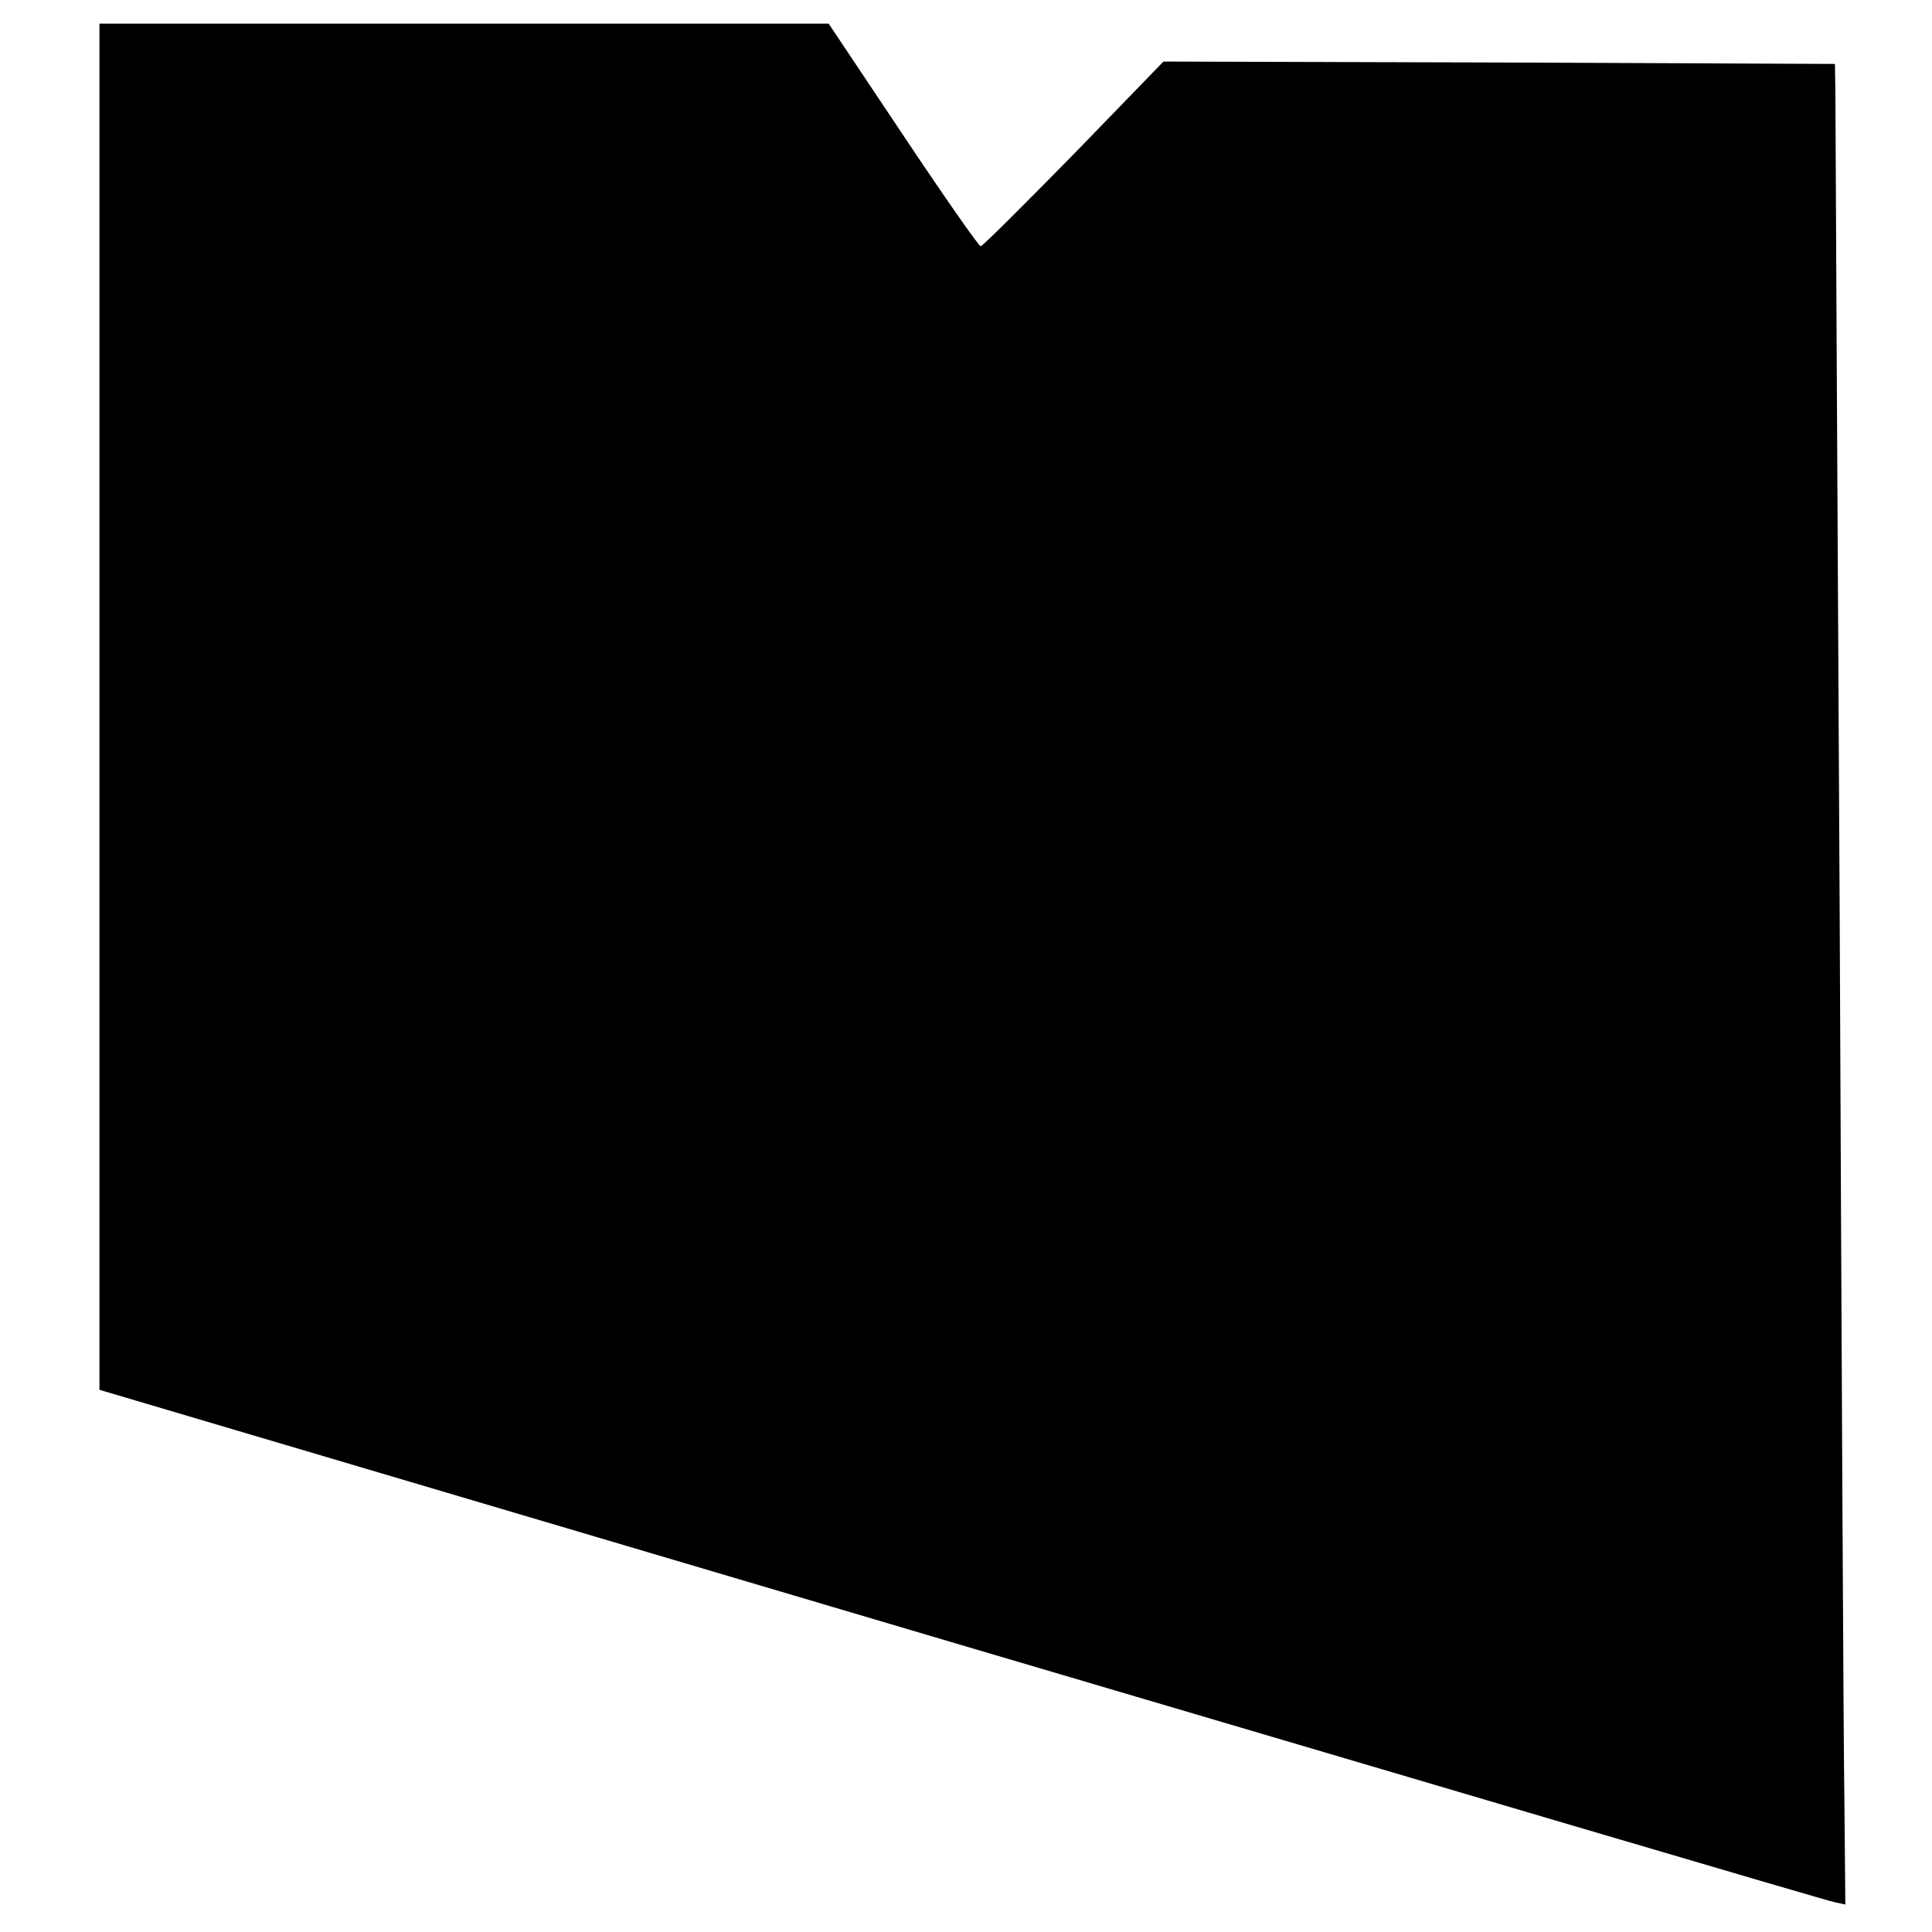
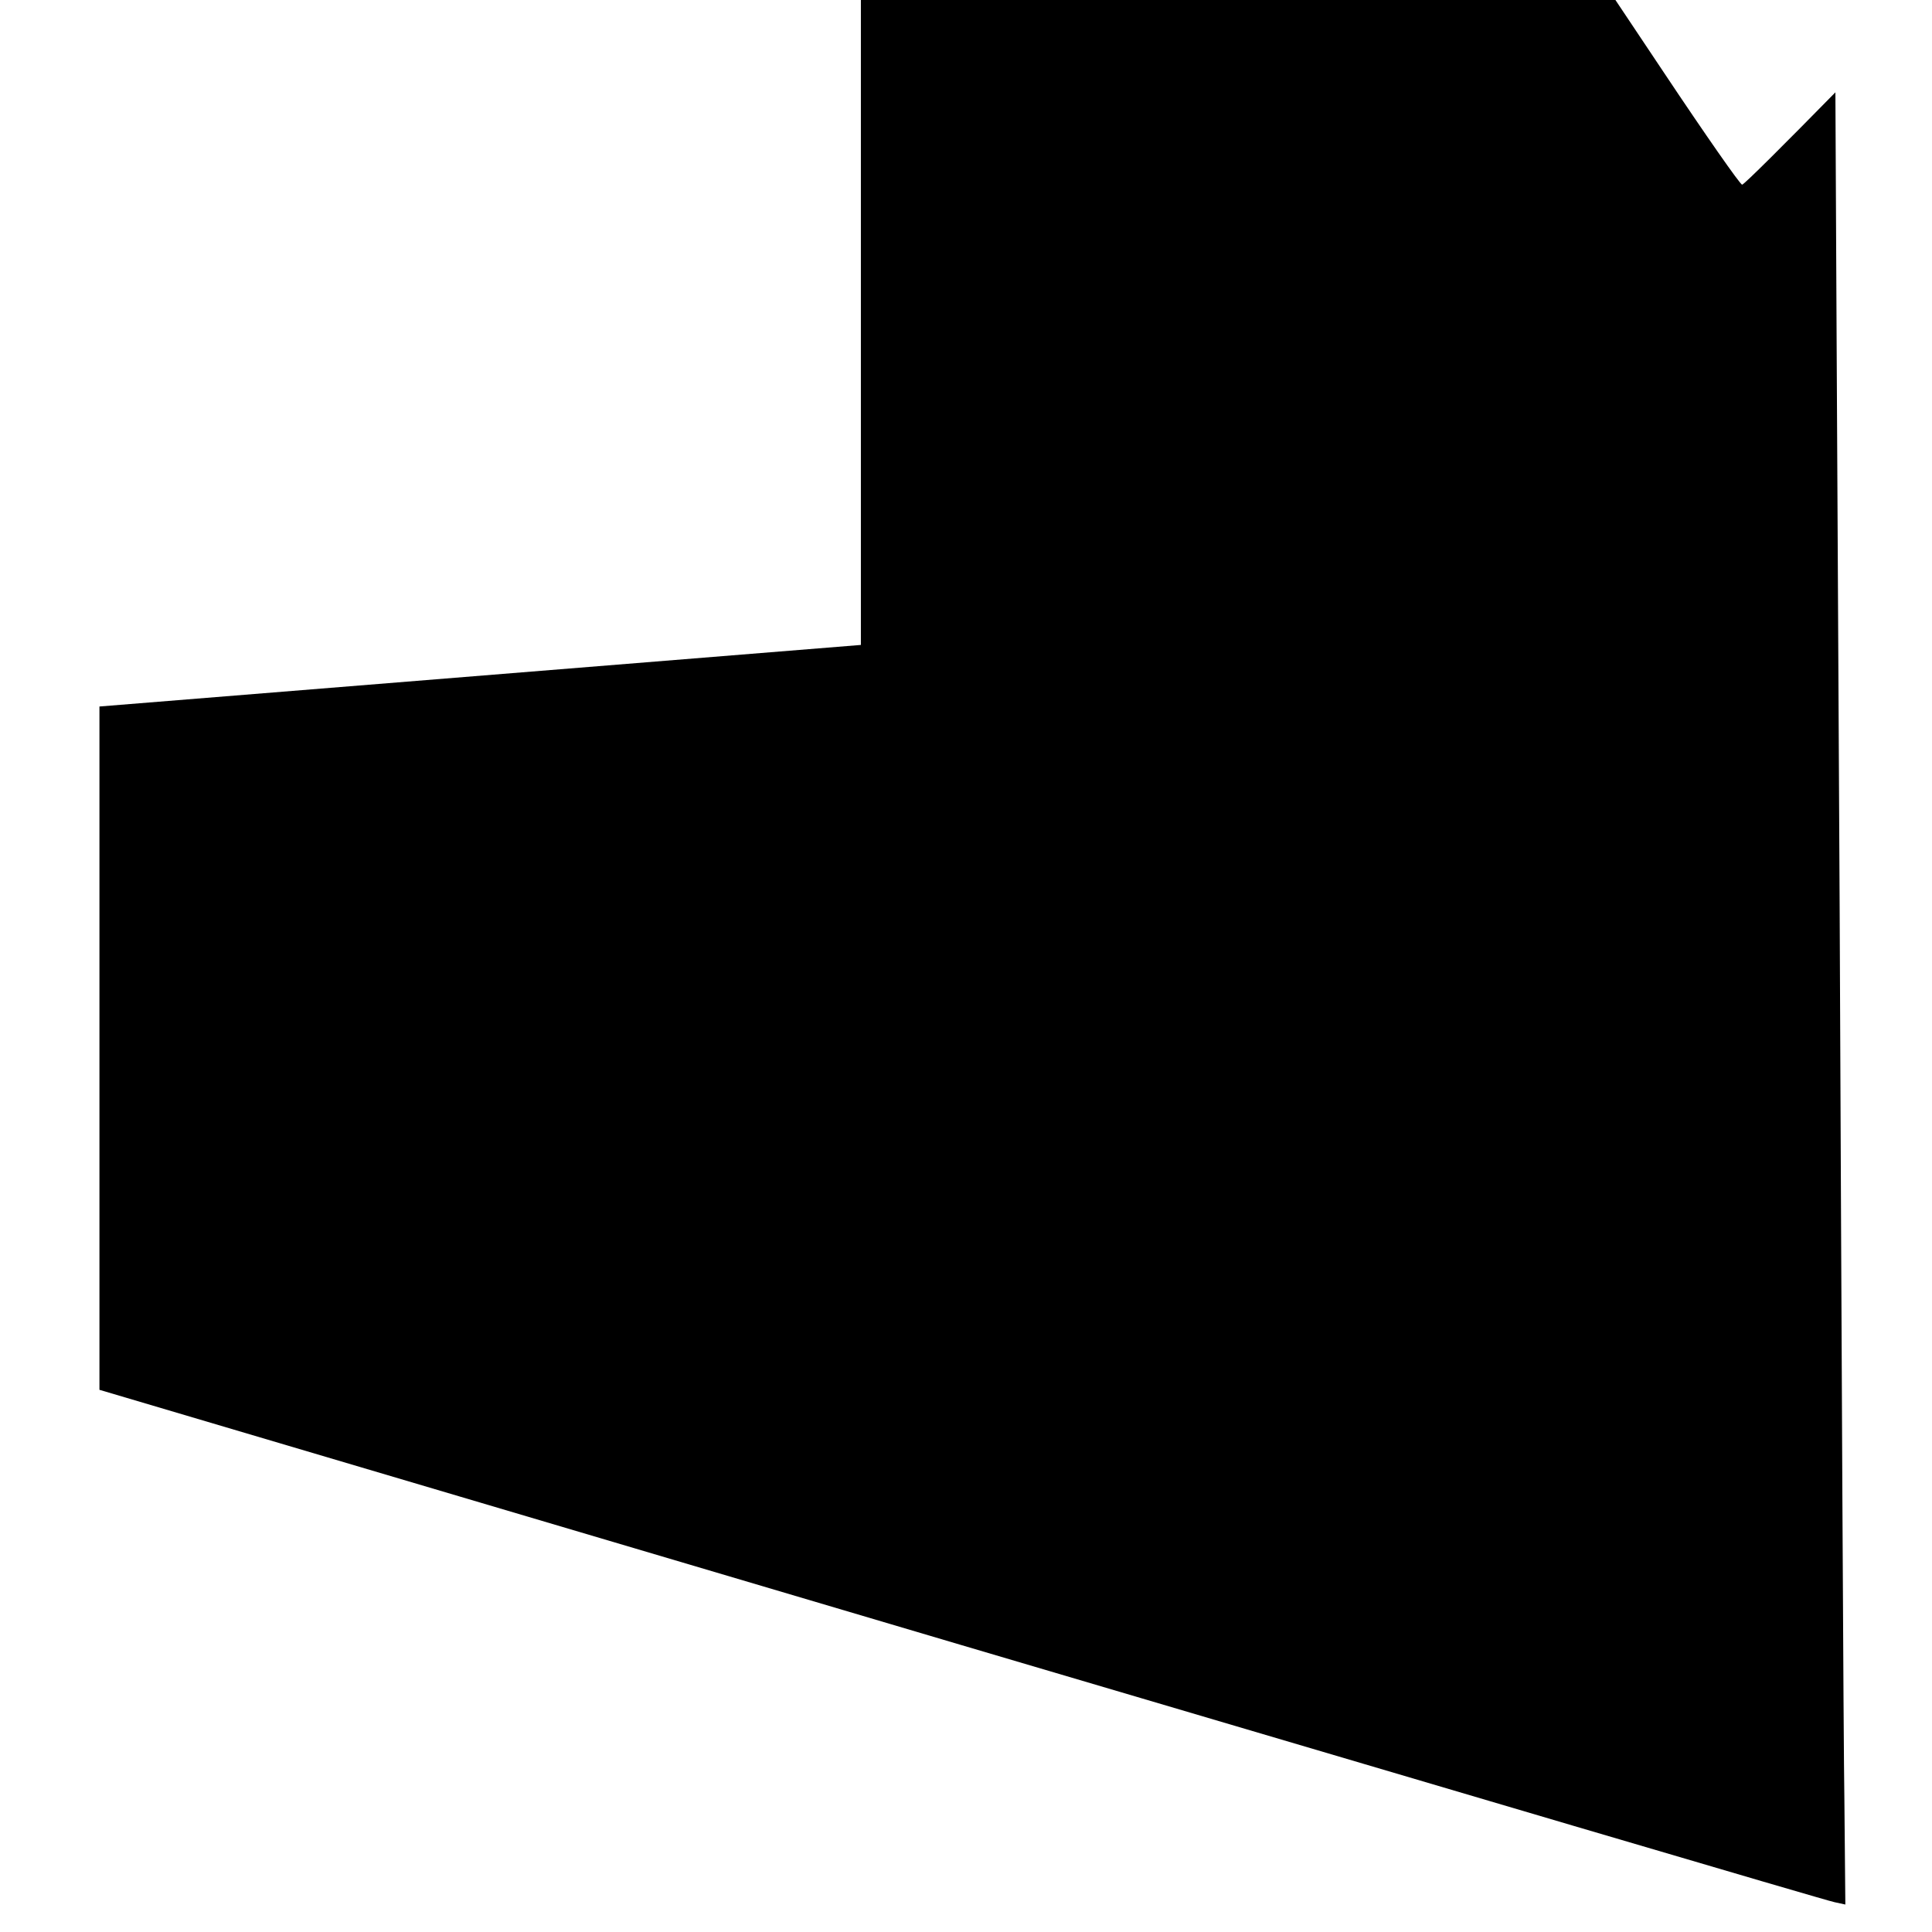
<svg xmlns="http://www.w3.org/2000/svg" version="1.0" width="408pt" height="408pt" viewBox="0 0 408 408" preserveAspectRatio="xMidYMid meet">
  <g transform="translate(0,408) scale(0.1,-0.1)" fill="#000000" stroke="none">
-     <path d="M210 2588 l0 -1443 1820 -539 c1002 -296 1831 -541 1844 -543 l23 -5 -2 219 c-2 120 -6 967 -10 1883 -5 916 -9 1692 -9 1725 l-1 60 -709 3 -709 2 -189 -195 c-105 -107 -193 -195 -197 -195 -4 0 -78 106 -164 235 l-157 235 -770 0 -770 0 0 -1442z" />
+     <path d="M210 2588 l0 -1443 1820 -539 c1002 -296 1831 -541 1844 -543 l23 -5 -2 219 c-2 120 -6 967 -10 1883 -5 916 -9 1692 -9 1725 c-105 -107 -193 -195 -197 -195 -4 0 -78 106 -164 235 l-157 235 -770 0 -770 0 0 -1442z" />
  </g>
</svg>